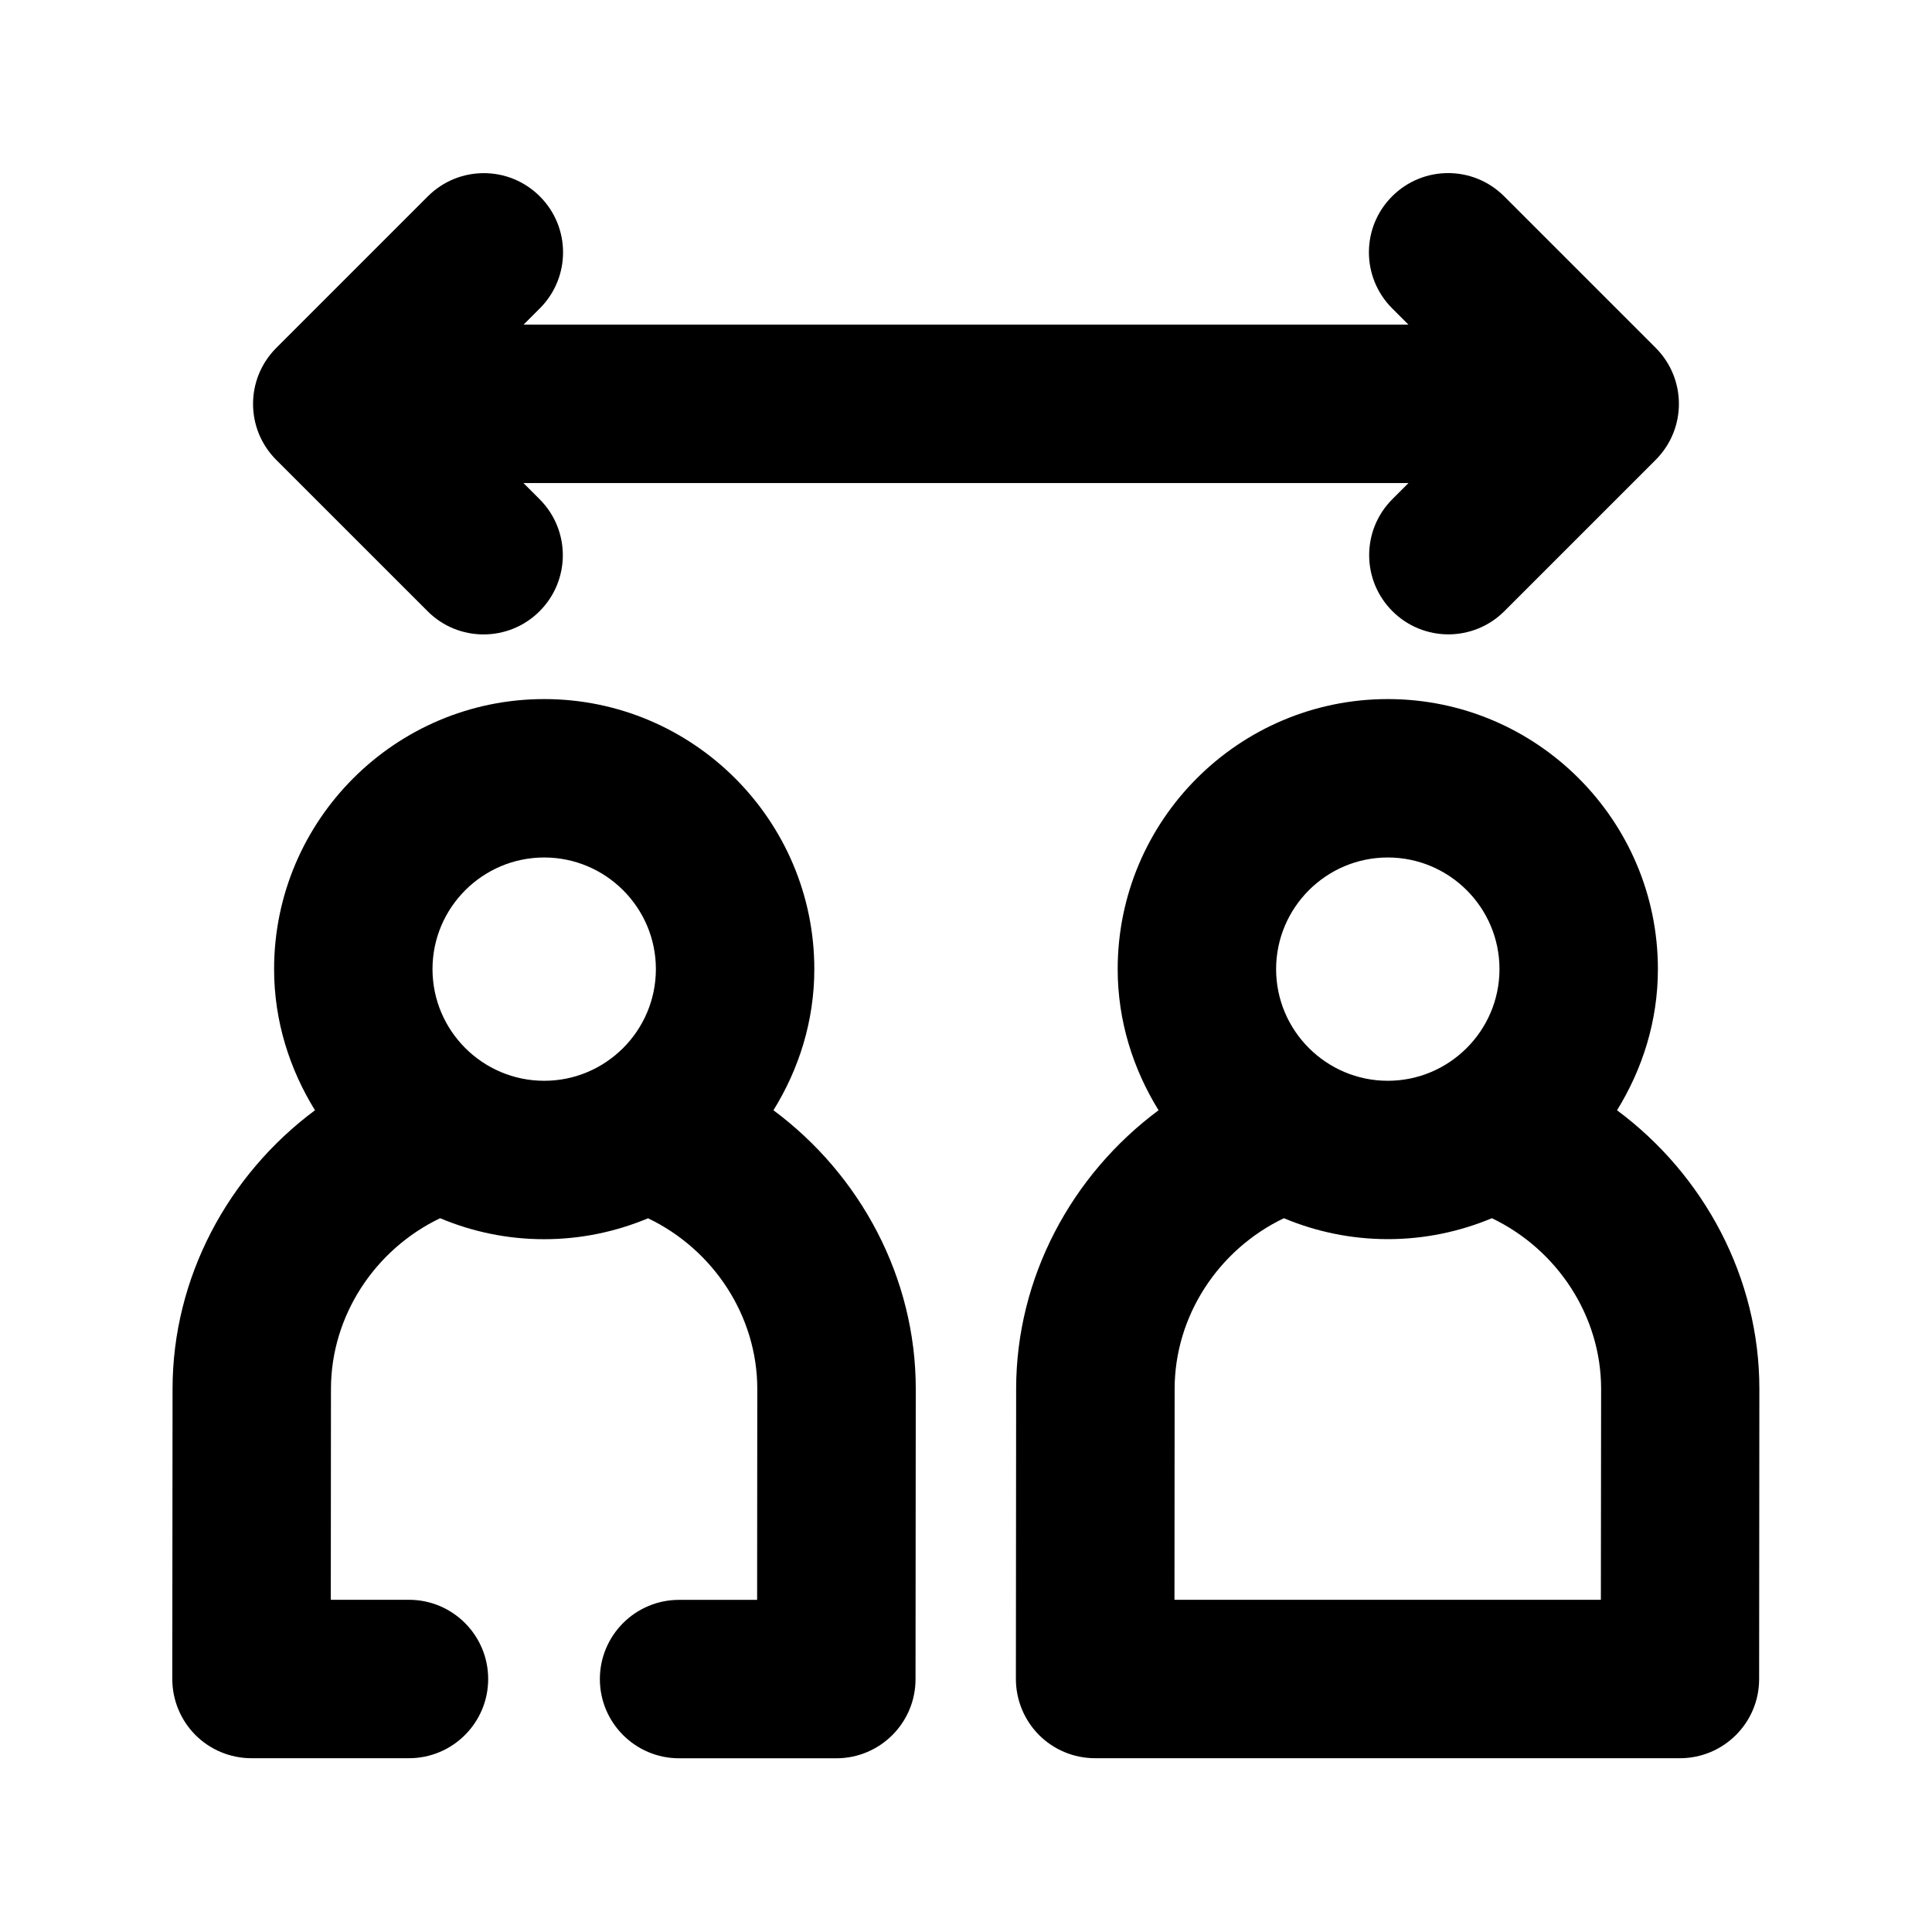
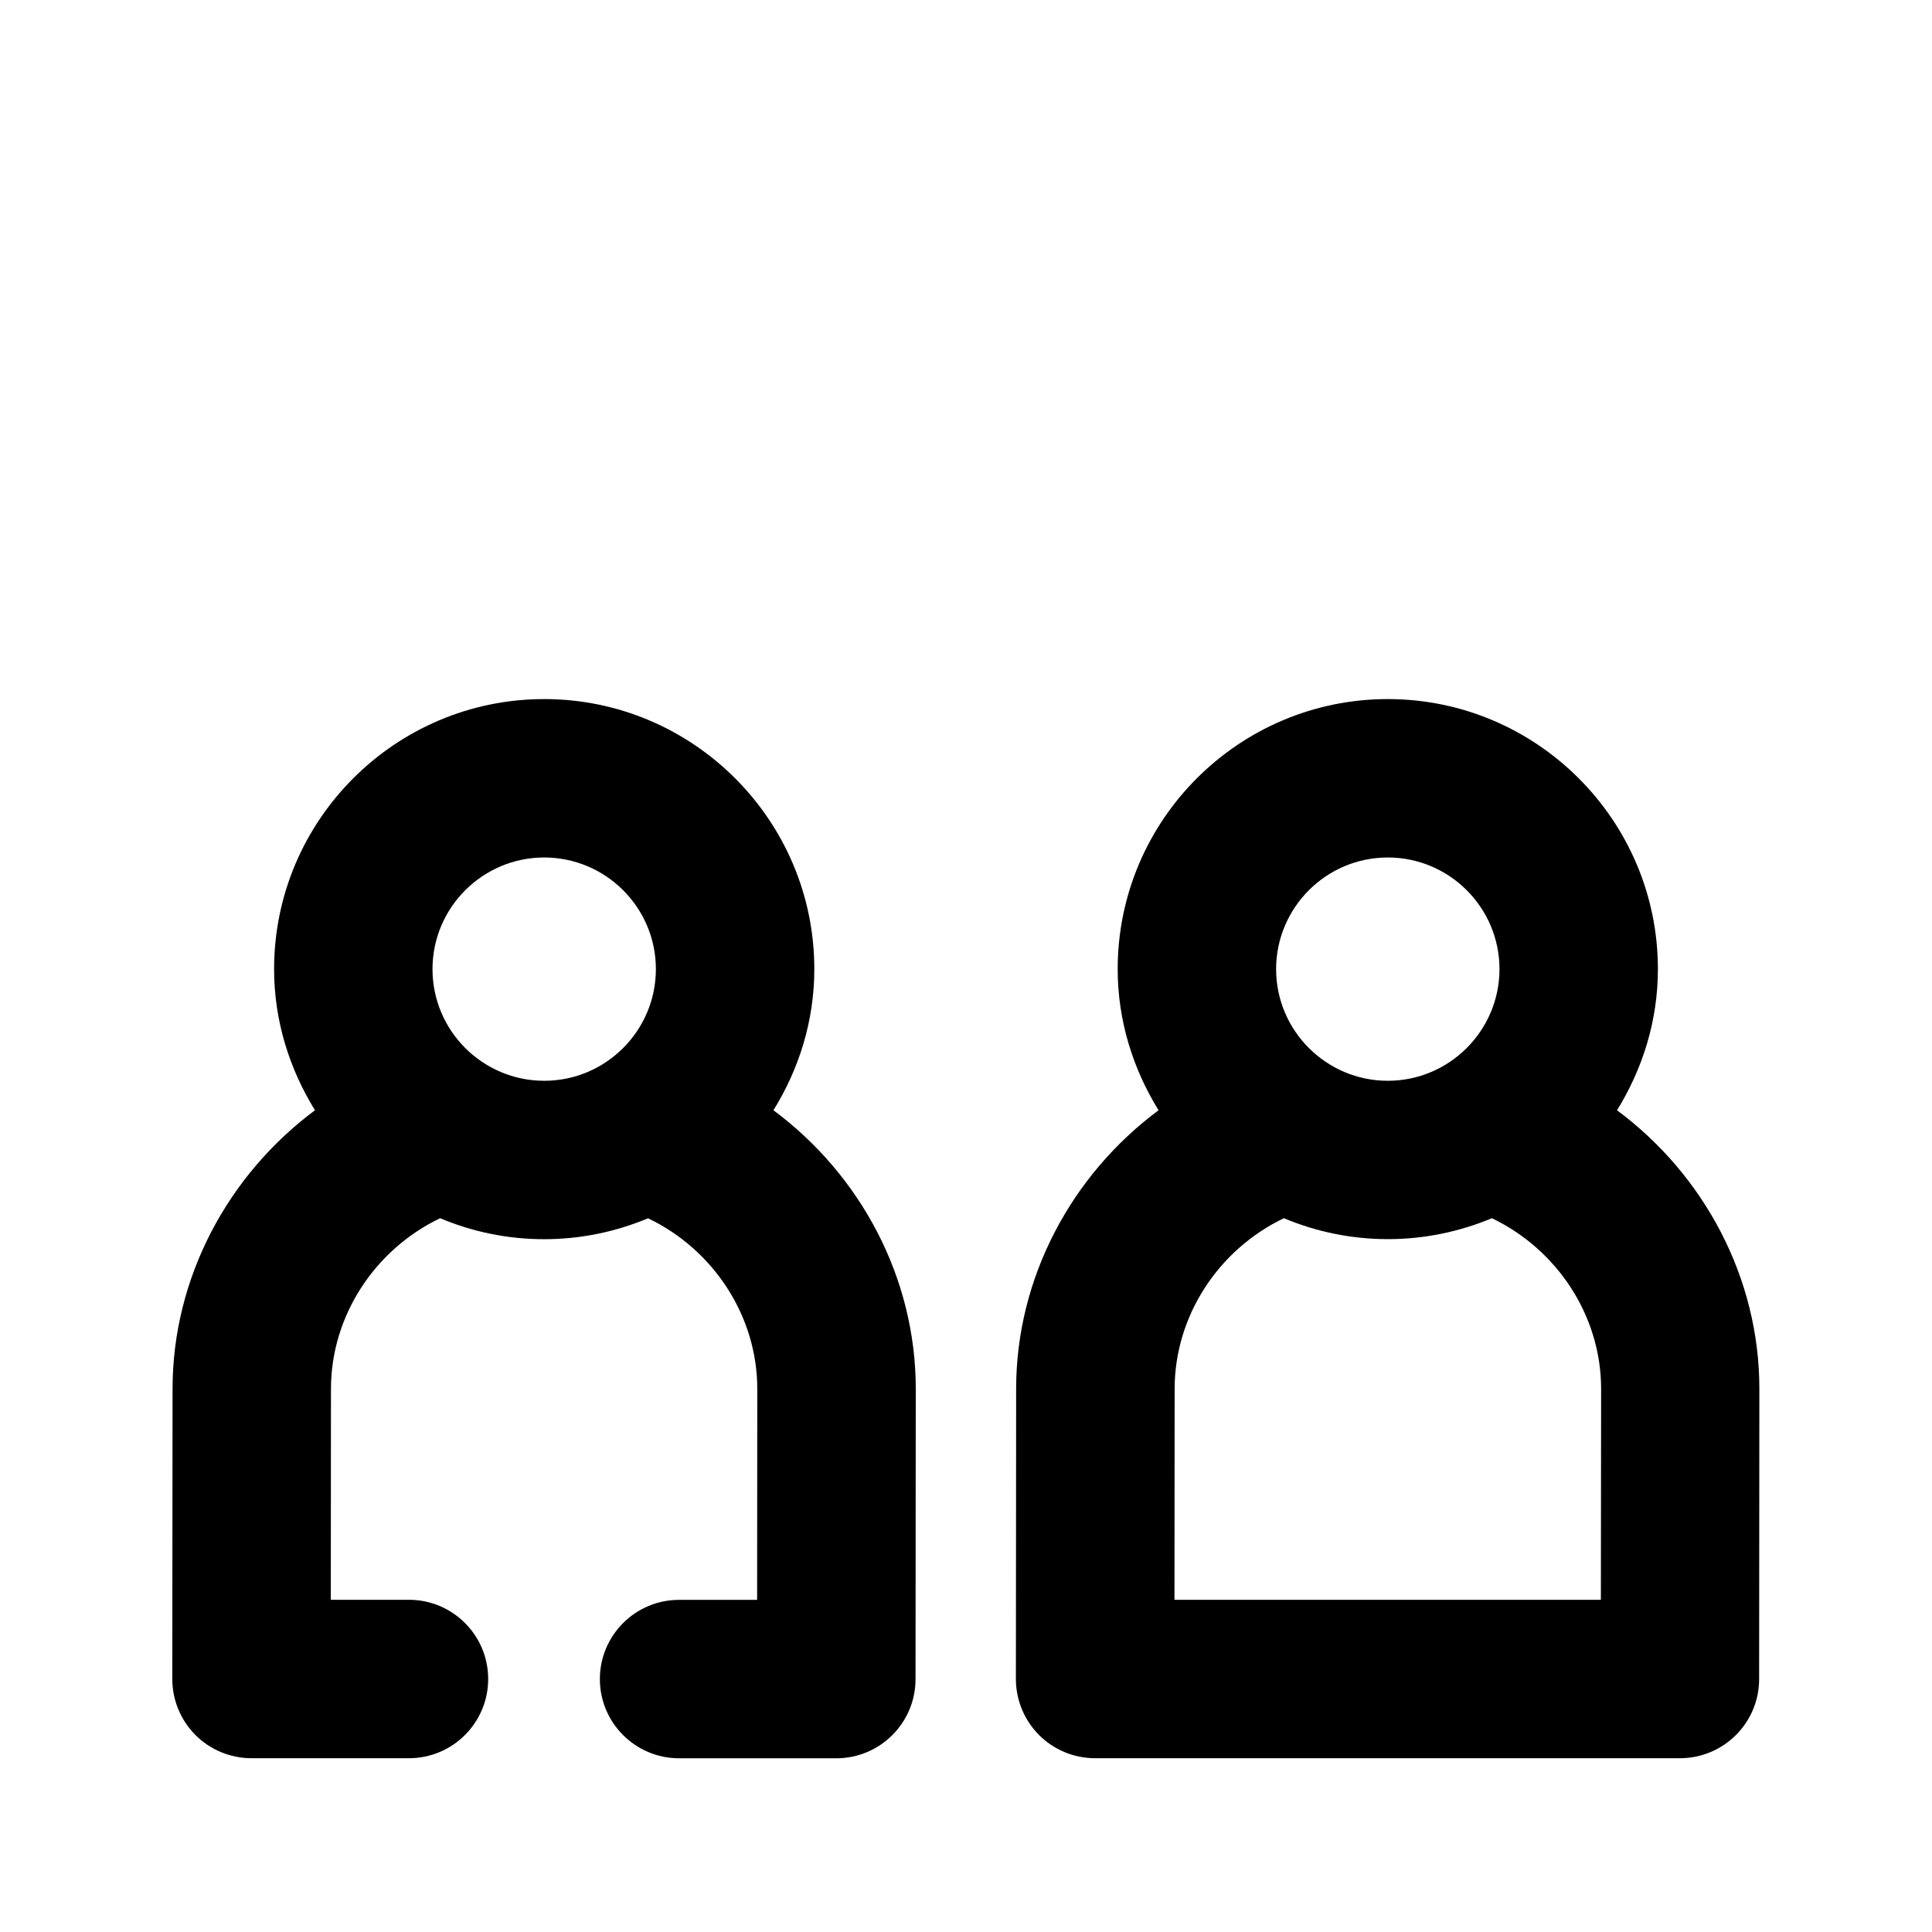
<svg xmlns="http://www.w3.org/2000/svg" fill="#000000" width="800px" height="800px" version="1.1" viewBox="144 144 512 512">
  <g>
-     <path d="m257.32 305.98c4.094 4.113 9.465 6.148 14.84 6.148s10.746-2.059 14.84-6.152c8.207-8.207 8.207-21.477 0-29.684l-4.281-4.277h234.54l-4.262 4.262c-8.207 8.207-8.207 21.477 0 29.684 4.094 4.094 9.469 6.152 14.84 6.152 5.375 0 10.746-2.059 14.84-6.152l40.094-40.094c8.207-8.207 8.207-21.477 0-29.684l-40.156-40.156c-8.207-8.207-21.477-8.207-29.684 0-8.207 8.188-8.207 21.477 0 29.684l4.324 4.324-234.5-0.004 4.305-4.305c8.207-8.207 8.207-21.496 0-29.684-8.207-8.207-21.477-8.207-29.684 0l-40.16 40.16c-8.207 8.207-8.207 21.477 0 29.684z" />
    <path d="m572.53 438.23c6.738-10.914 10.832-23.656 10.832-37.406 0-39.445-32.117-71.562-71.582-71.562s-71.582 32.098-71.582 71.562c0 13.75 4.094 26.492 10.832 37.406-23.07 17.129-37.742 44.379-37.742 73.852l-0.066 76.848c0 5.582 2.203 10.914 6.129 14.863 3.945 3.945 9.277 6.152 14.863 6.152h154.98c11.586 0 20.992-9.383 20.992-20.973l0.062-76.895c0.023-29.473-14.652-56.719-37.723-73.848zm-60.75-66.988c16.312 0 29.598 13.266 29.598 29.578s-13.289 29.598-29.598 29.598c-16.312 0-29.598-13.289-29.598-29.598 0.02-16.309 13.285-29.578 29.598-29.578zm56.469 196.72h-113l0.043-55.883c0-19.312 11.586-36.926 28.949-45.238 8.48 3.547 17.781 5.543 27.562 5.543 9.762 0 19.062-1.996 27.562-5.543 17.359 8.312 28.949 25.926 28.949 45.219z" />
-     <path d="m348.97 438.23c6.758-10.914 10.832-23.656 10.832-37.406 0-39.445-32.117-71.562-71.582-71.562s-71.582 32.098-71.582 71.562c0 13.75 4.094 26.492 10.832 37.406-23.07 17.152-37.742 44.379-37.742 73.852l-0.07 76.848c0 5.582 2.203 10.914 6.129 14.863 3.945 3.945 9.277 6.152 14.863 6.152h41.73c11.586 0 20.992-9.406 20.992-20.992 0-11.586-9.406-20.992-20.992-20.992h-20.715l0.043-55.883c0-19.312 11.586-36.926 28.926-45.238 8.5 3.57 17.801 5.562 27.562 5.562 9.762 0 19.062-1.996 27.543-5.543 17.359 8.312 28.949 25.926 28.949 45.219l-0.043 55.902h-20.68c-11.586 0-20.992 9.406-20.992 20.992s9.406 20.992 20.992 20.992h41.668c11.586 0 20.992-9.383 20.992-20.973l0.062-76.895c0.023-29.492-14.652-56.738-37.719-73.867zm-90.352-37.41c0-16.312 13.289-29.578 29.598-29.578 16.312 0 29.598 13.266 29.598 29.578s-13.266 29.598-29.598 29.598c-16.332 0-29.598-13.285-29.598-29.598z" />
+     <path d="m348.97 438.23c6.758-10.914 10.832-23.656 10.832-37.406 0-39.445-32.117-71.562-71.582-71.562s-71.582 32.098-71.582 71.562c0 13.75 4.094 26.492 10.832 37.406-23.07 17.152-37.742 44.379-37.742 73.852l-0.07 76.848c0 5.582 2.203 10.914 6.129 14.863 3.945 3.945 9.277 6.152 14.863 6.152h41.73c11.586 0 20.992-9.406 20.992-20.992 0-11.586-9.406-20.992-20.992-20.992h-20.715l0.043-55.883c0-19.312 11.586-36.926 28.926-45.238 8.5 3.57 17.801 5.562 27.562 5.562 9.762 0 19.062-1.996 27.543-5.543 17.359 8.312 28.949 25.926 28.949 45.219l-0.043 55.902h-20.68c-11.586 0-20.992 9.406-20.992 20.992s9.406 20.992 20.992 20.992h41.668c11.586 0 20.992-9.383 20.992-20.973l0.062-76.895c0.023-29.492-14.652-56.738-37.719-73.867zm-90.352-37.41c0-16.312 13.289-29.578 29.598-29.578 16.312 0 29.598 13.266 29.598 29.578s-13.266 29.598-29.598 29.598c-16.332 0-29.598-13.285-29.598-29.598" />
  </g>
</svg>